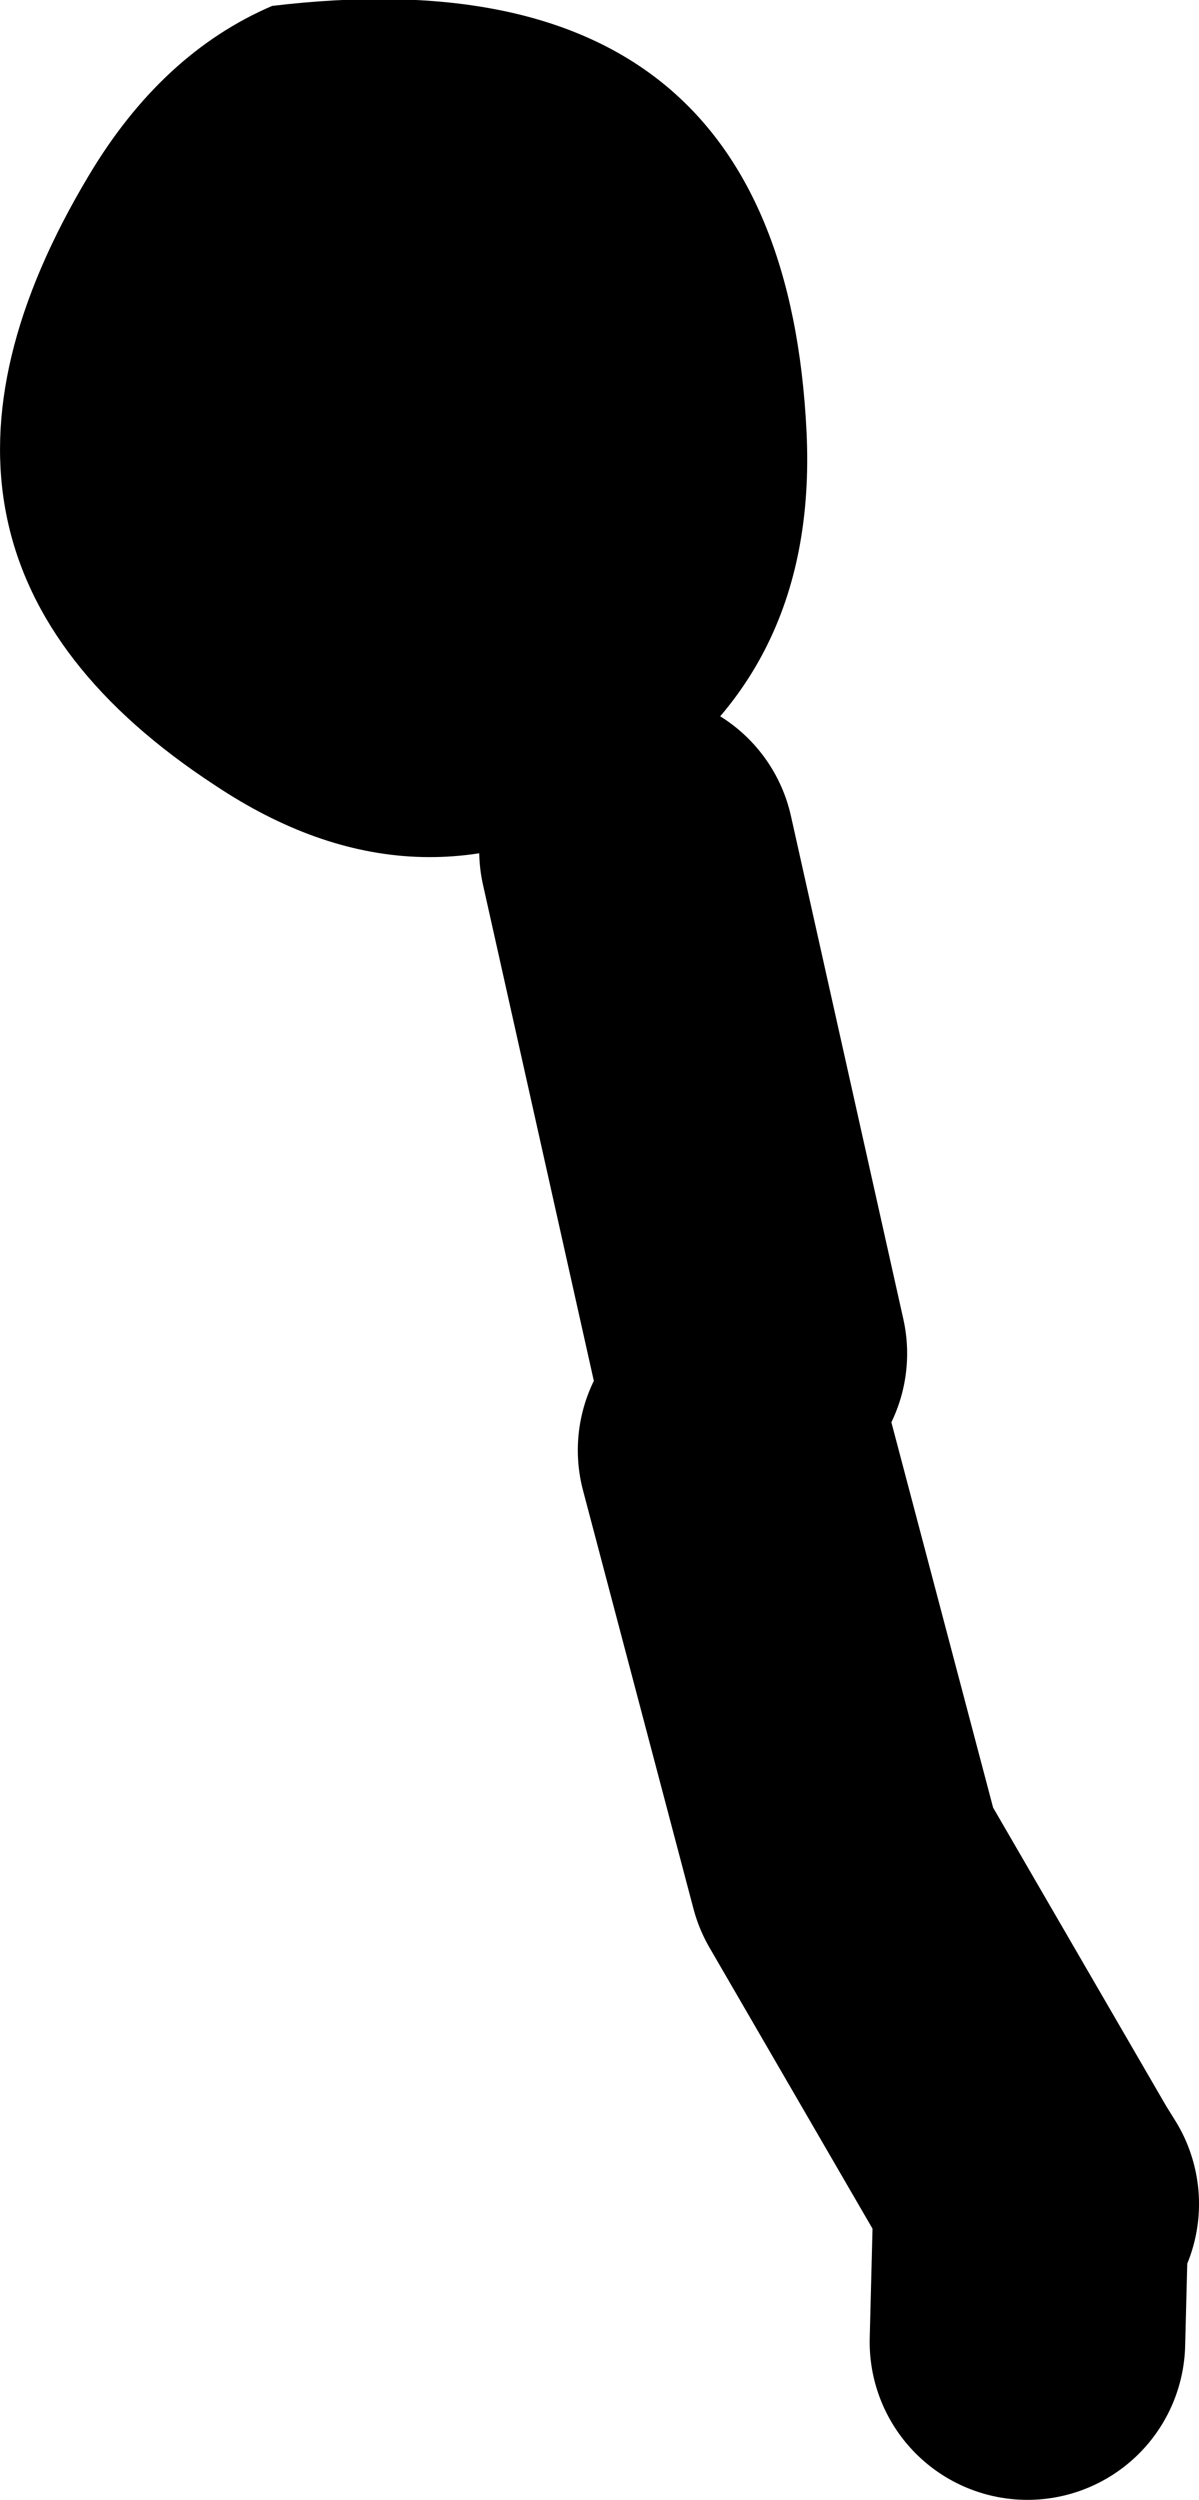
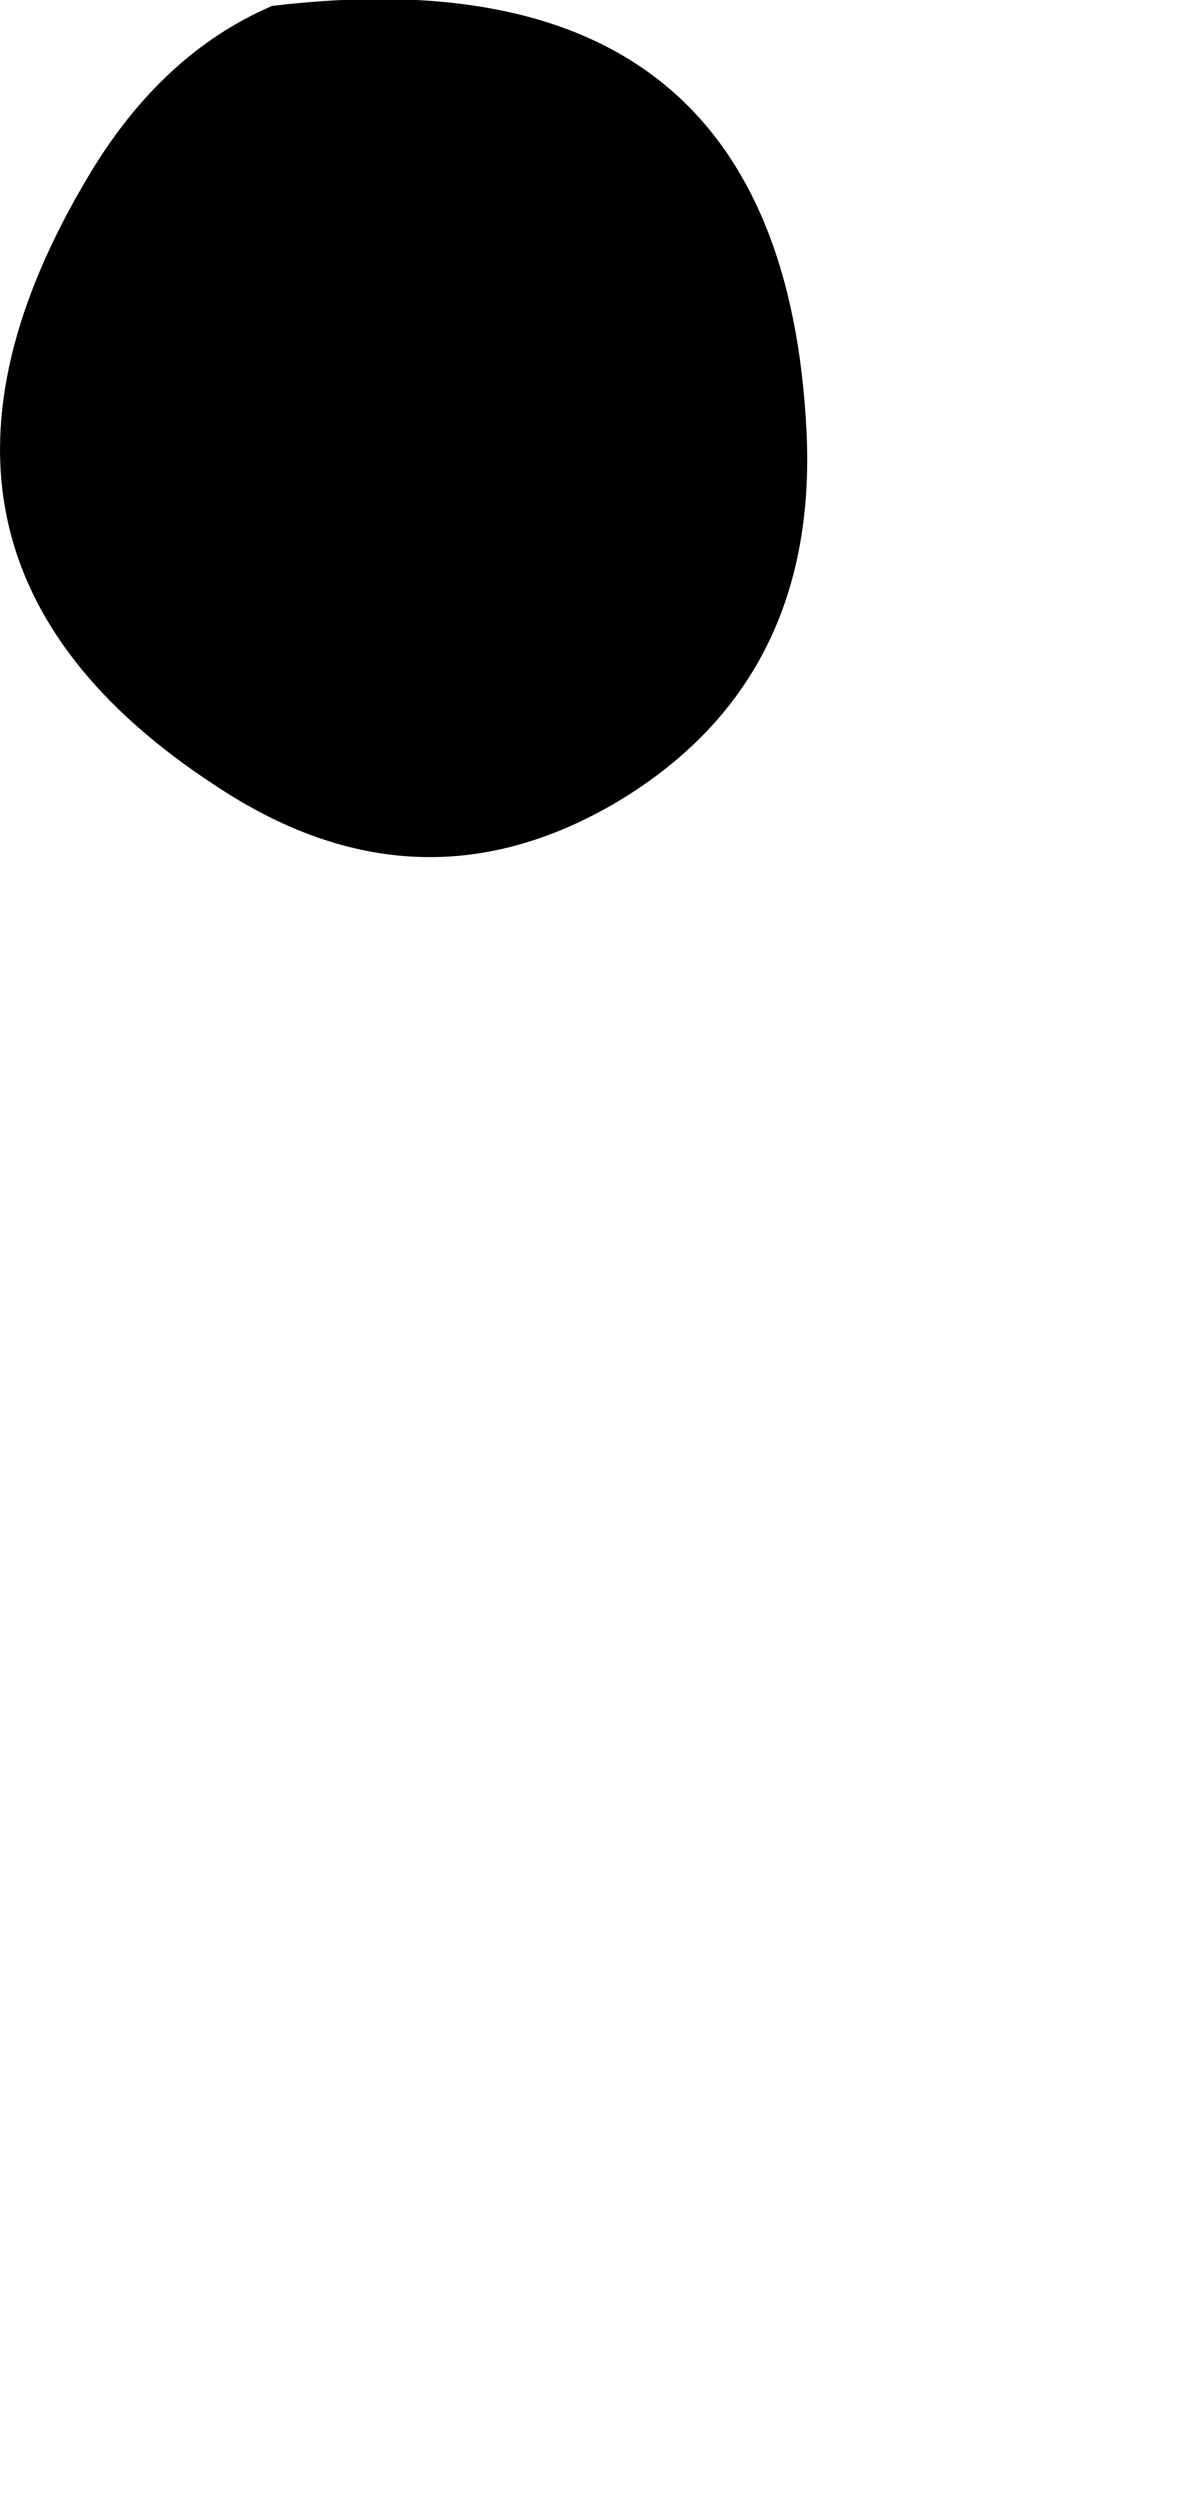
<svg xmlns="http://www.w3.org/2000/svg" height="63.35px" width="30.4px">
  <g transform="matrix(1.0, 0.0, 0.0, 1.0, -50.3, 20.6)">
    <path d="M70.75 -9.65 Q71.05 -3.3 65.9 -0.25 60.85 2.7 55.75 -0.7 46.8 -6.55 52.55 -16.15 54.4 -19.25 57.2 -20.45 70.15 -22.0 70.75 -9.65" fill="#000000" fill-rule="evenodd" stroke="none" />
-     <path d="M68.95 16.15 L71.75 26.75 76.45 34.85 76.7 35.25 M76.45 34.85 L76.35 38.75 M69.3 13.7 L66.45 0.95" fill="none" stroke="#000000" stroke-linecap="round" stroke-linejoin="round" stroke-width="8.0" />
  </g>
</svg>